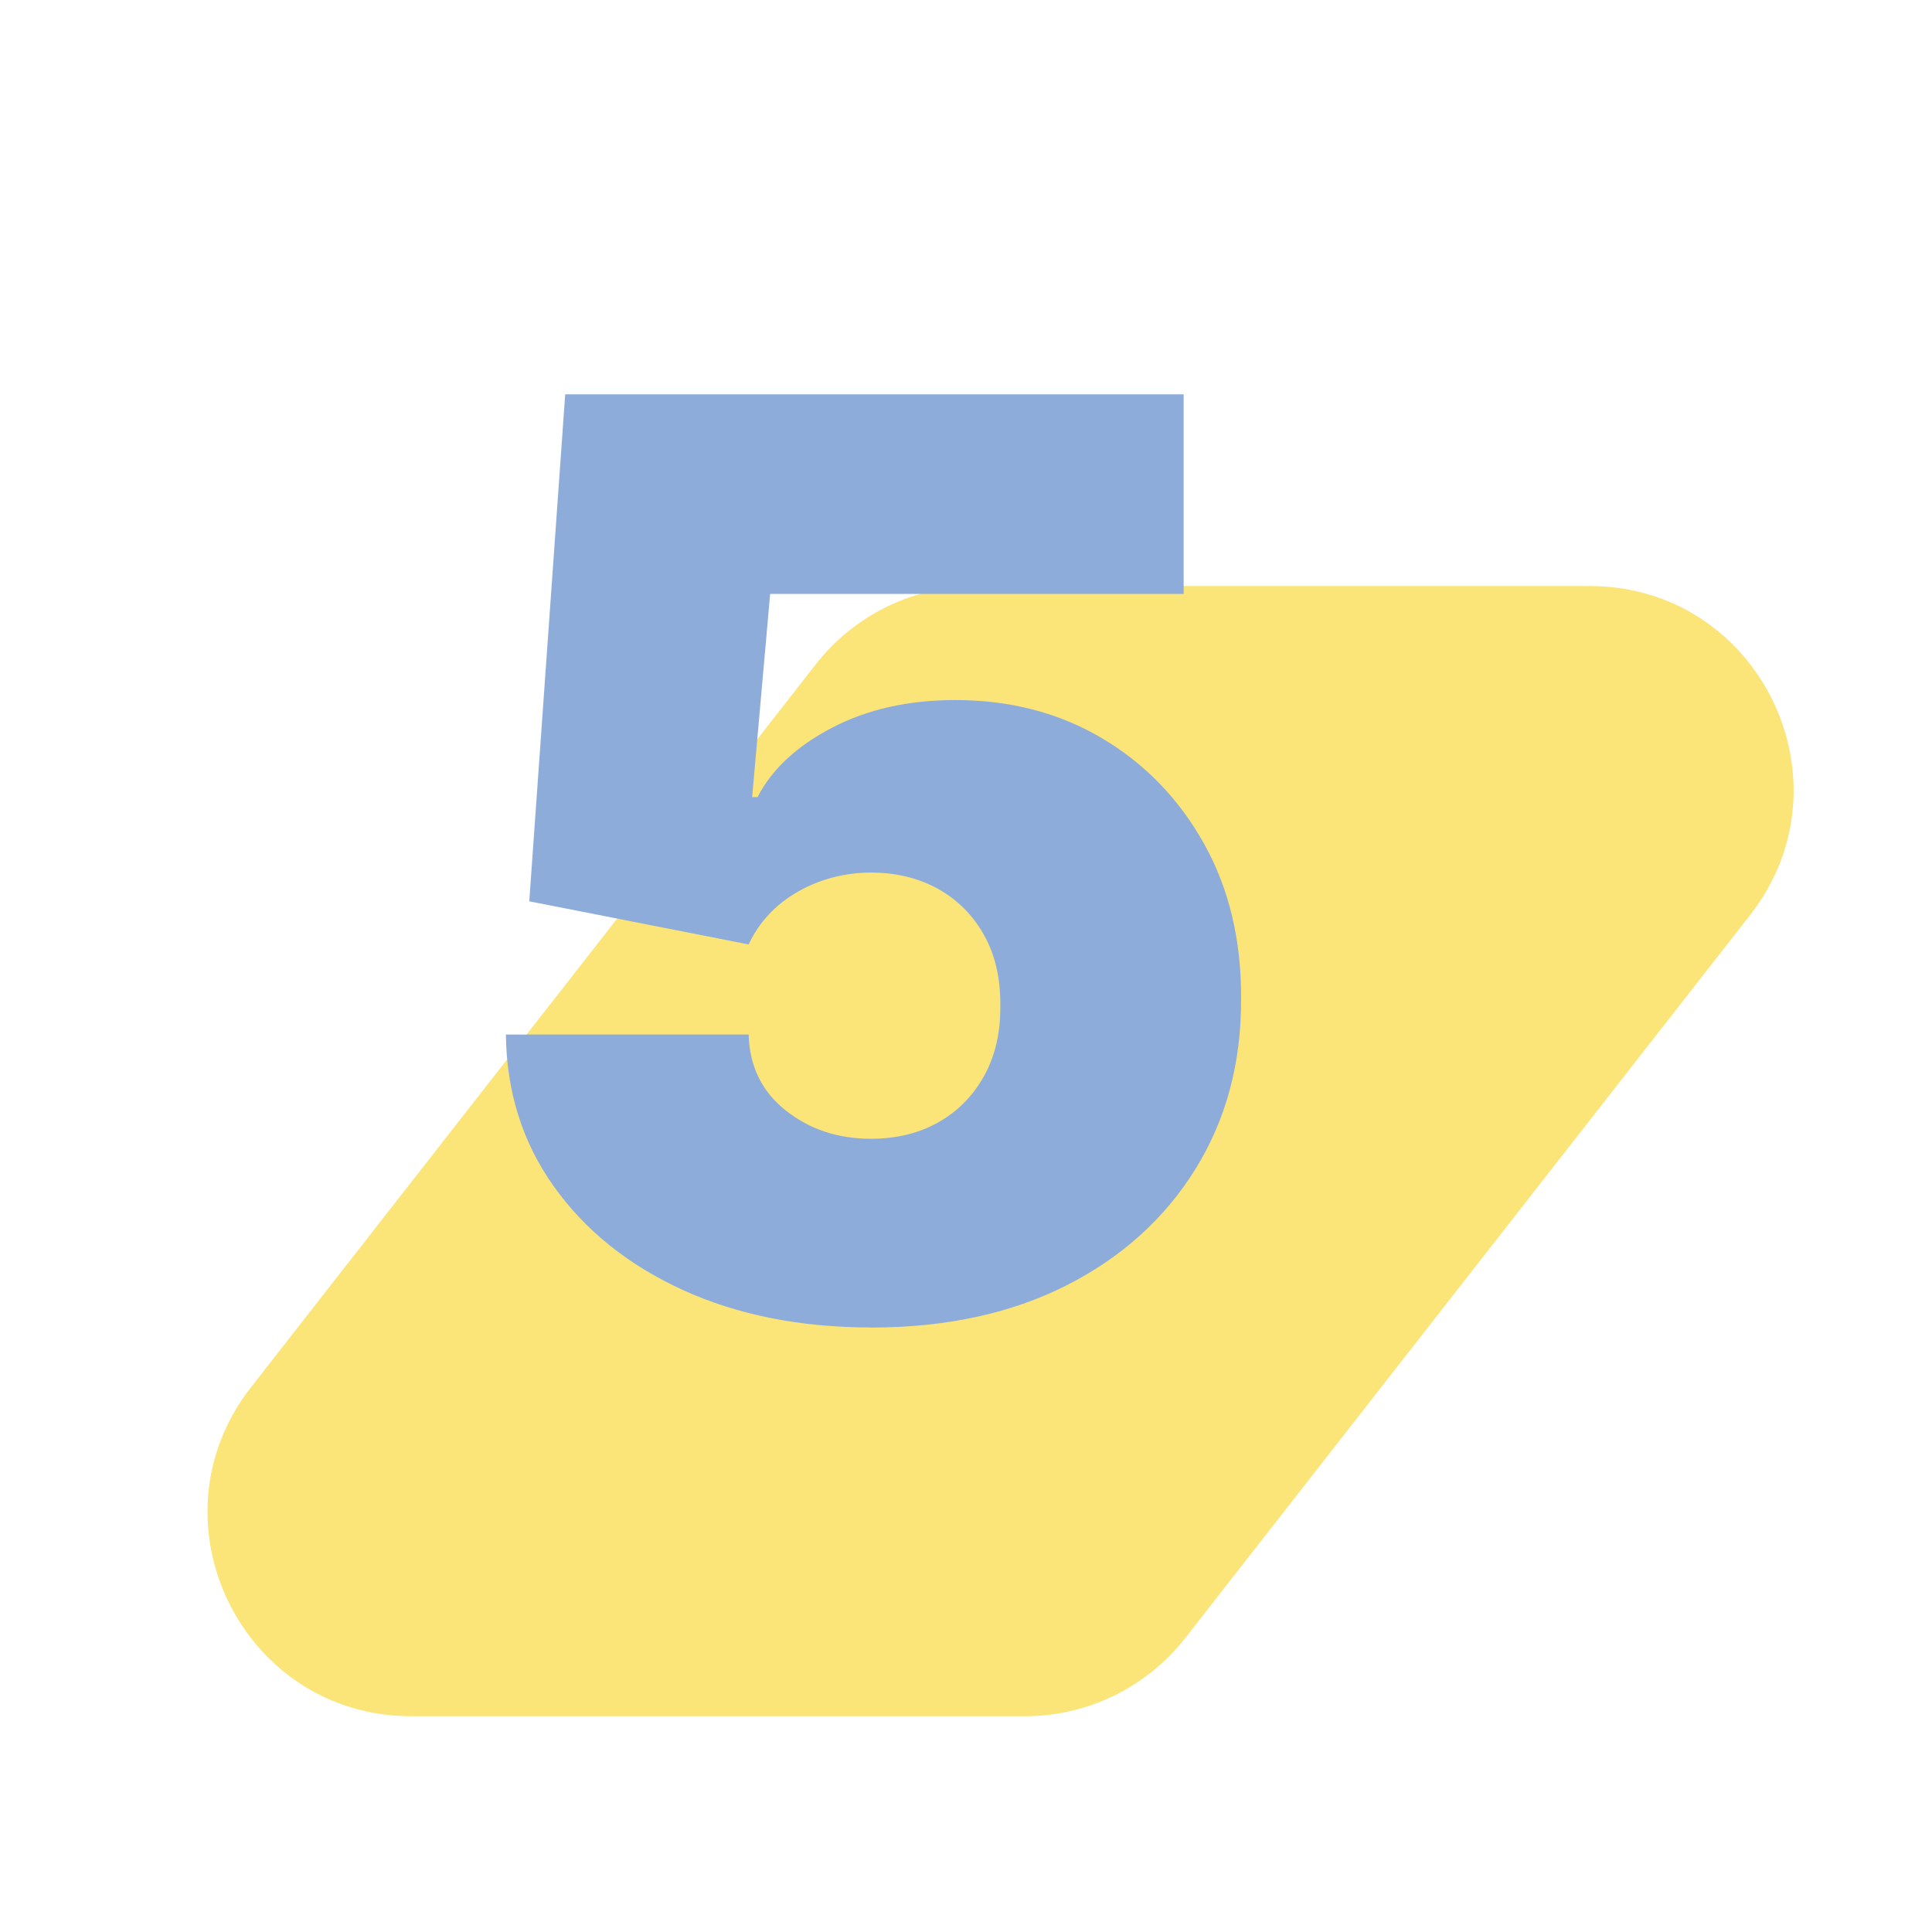
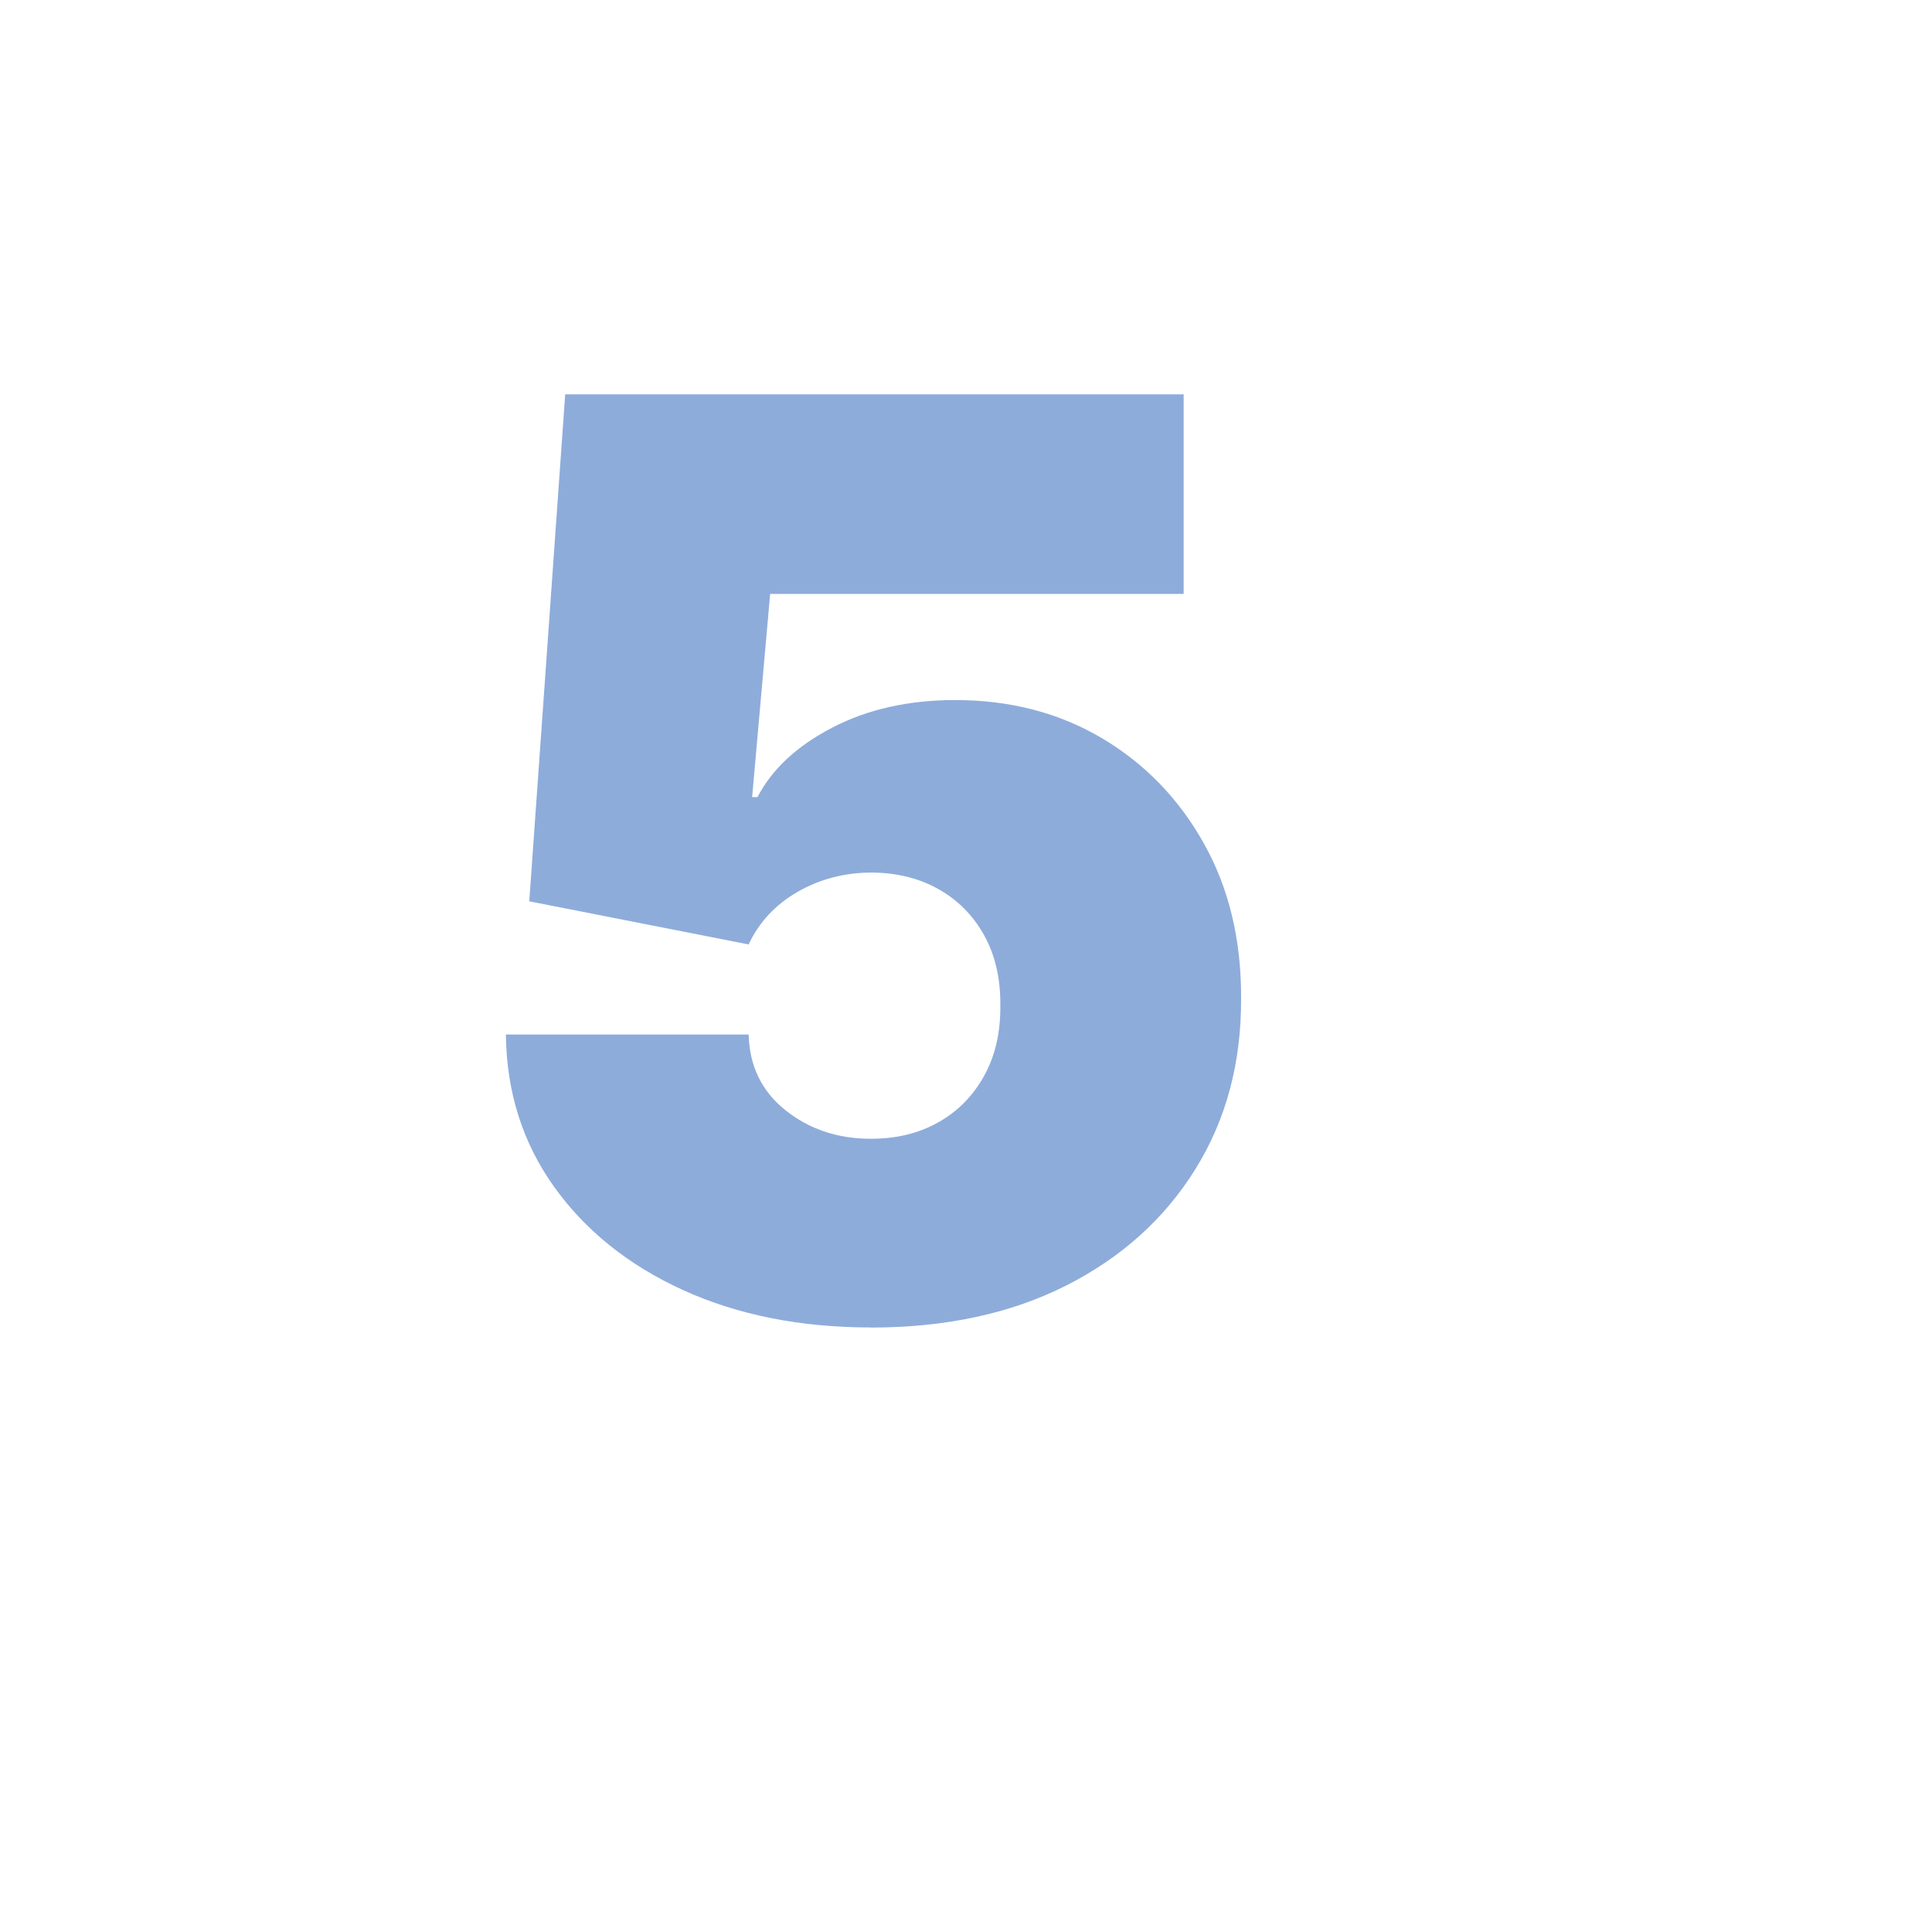
<svg xmlns="http://www.w3.org/2000/svg" id="a" viewBox="0 0 198.43 198.43">
  <defs>
    <style>.b{fill:#8eacda;}.c{fill:#fbe478;}</style>
  </defs>
-   <path class="c" d="M105.26,176.27H42.26c-17.42,0-27.2-20.06-16.48-33.79l58.01-74.25c3.96-5.07,10.04-8.04,16.48-8.04h63c17.42,0,27.2,20.06,16.48,33.79l-58.01,74.25c-3.96,5.07-10.04,8.04-16.48,8.04Z" />
  <path class="b" d="M89.45,136.34c-7.26,0-13.7-1.29-19.32-3.85-5.62-2.57-10.03-6.12-13.25-10.64-3.22-4.52-4.86-9.73-4.92-15.6h24.93c.09,3.26,1.36,5.86,3.81,7.8,2.45,1.94,5.36,2.91,8.75,2.91,2.62,0,4.92-.56,6.92-1.69,2-1.12,3.57-2.72,4.71-4.78,1.14-2.06,1.69-4.46,1.66-7.2,.03-2.77-.52-5.18-1.66-7.23-1.14-2.05-2.71-3.63-4.71-4.75-2-1.12-4.31-1.69-6.92-1.69s-5.21,.65-7.5,1.96c-2.29,1.31-3.98,3.12-5.06,5.42l-22.53-4.43,3.69-52.07h63.52v20.5h-42.47l-1.85,20.87h.55c1.48-2.86,4.03-5.24,7.66-7.13,3.63-1.89,7.85-2.84,12.65-2.84,5.63,0,10.66,1.31,15.07,3.92,4.42,2.62,7.91,6.23,10.48,10.83,2.57,4.6,3.84,9.9,3.81,15.9,.03,6.59-1.53,12.43-4.69,17.52-3.16,5.09-7.58,9.08-13.27,11.96-5.69,2.88-12.39,4.32-20.08,4.32Z" />
</svg>